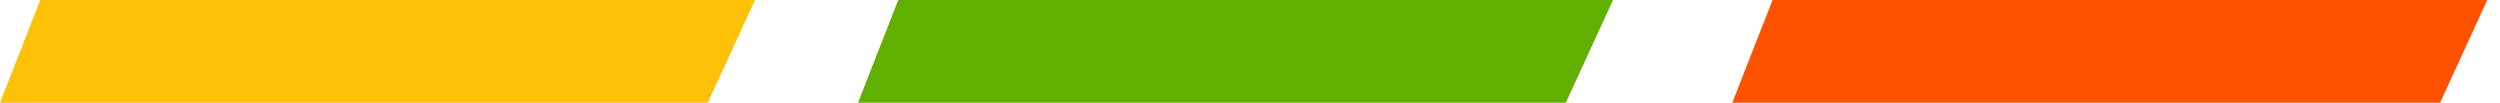
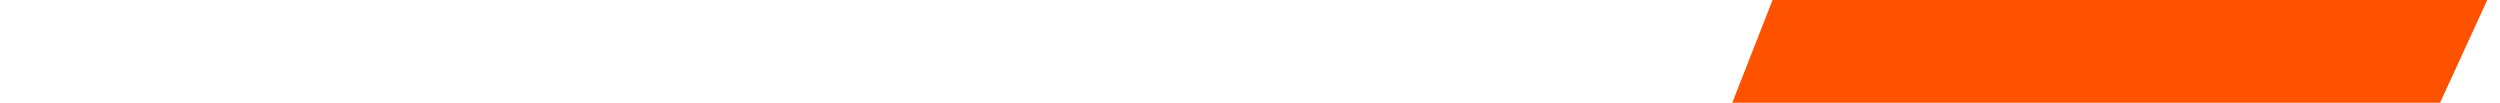
<svg xmlns="http://www.w3.org/2000/svg" width="97" height="4" viewBox="0 0 97 4" fill="none">
-   <path fill-rule="evenodd" clip-rule="evenodd" d="M1.563 0L0 3.985H27.463L29.293 0H1.563Z" fill="#FFC107" />
-   <path d="M34.854 0L33.291 3.985H60.754L62.585 0H34.854Z" fill="#61B000" />
  <path fill-rule="evenodd" clip-rule="evenodd" d="M68.776 0L67.213 3.985H94.676L96.506 0H68.776Z" fill="#FF5200" />
</svg>